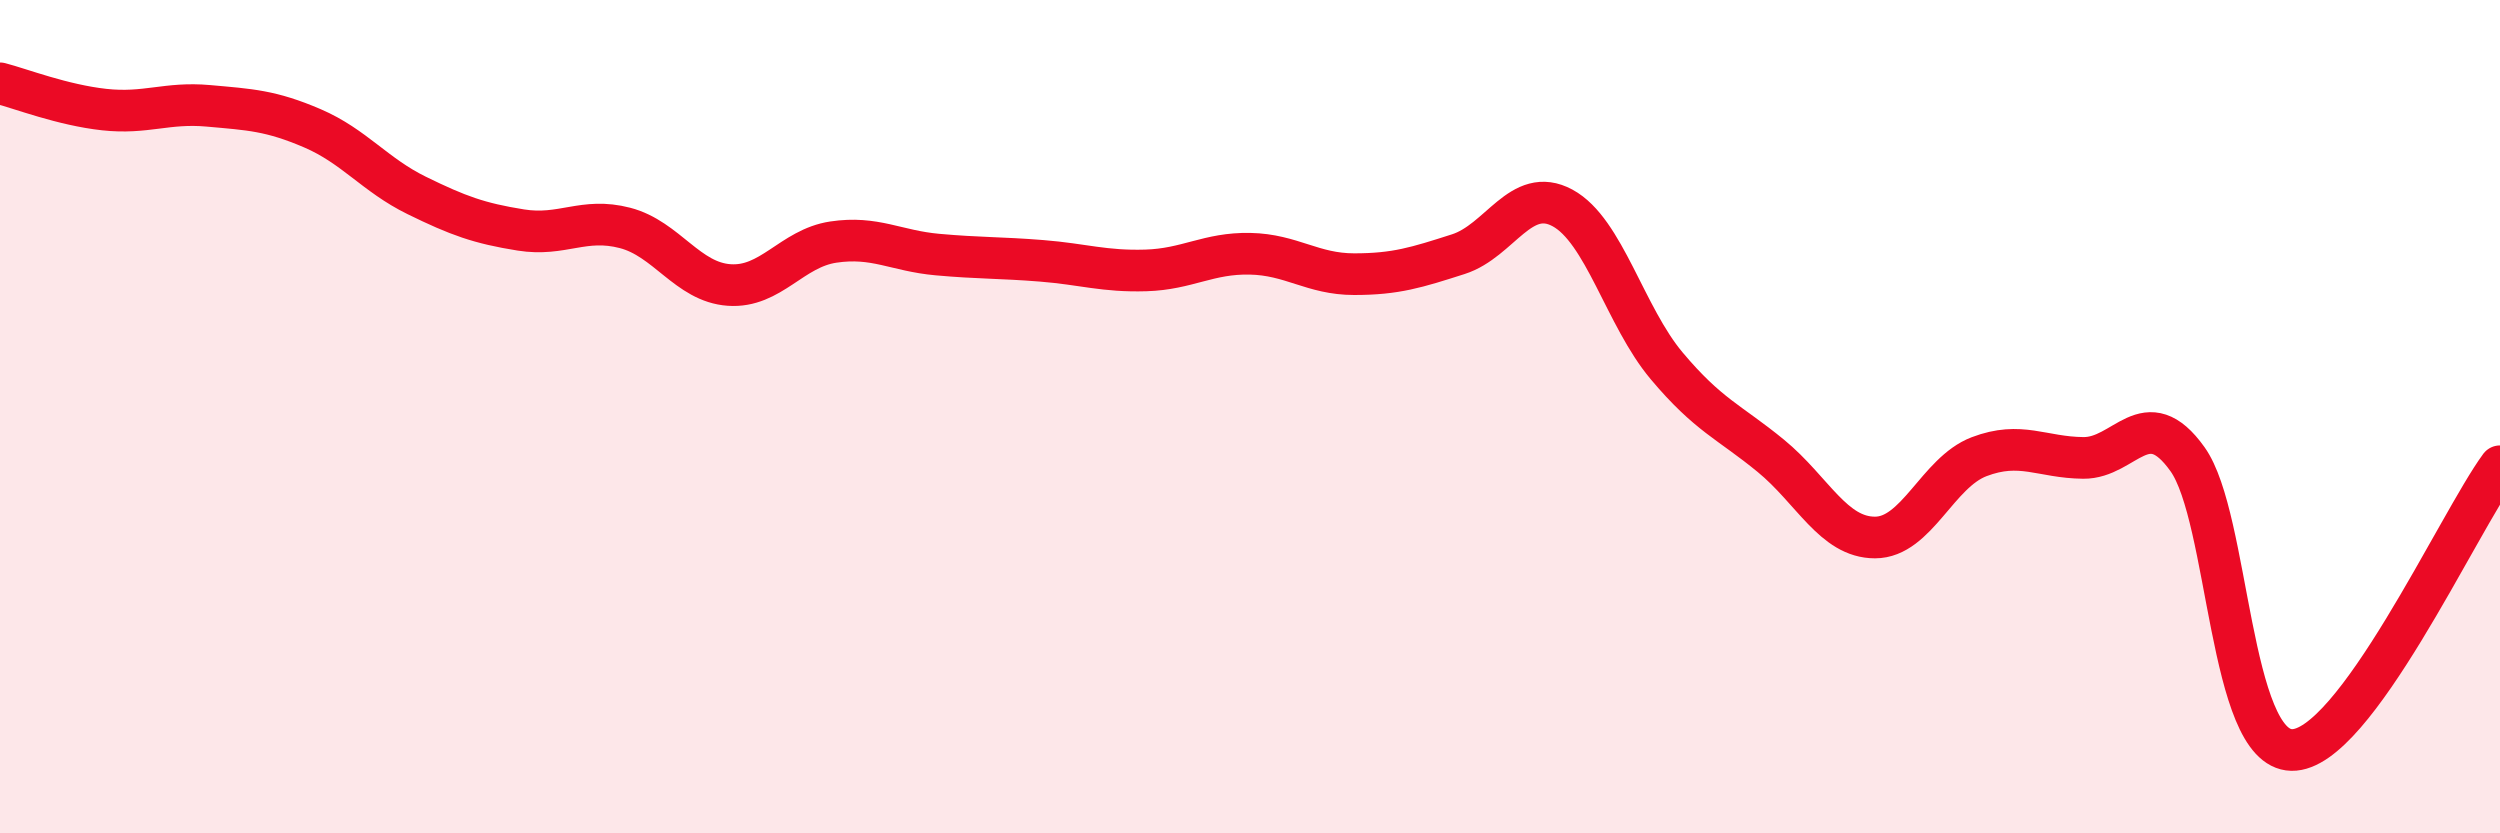
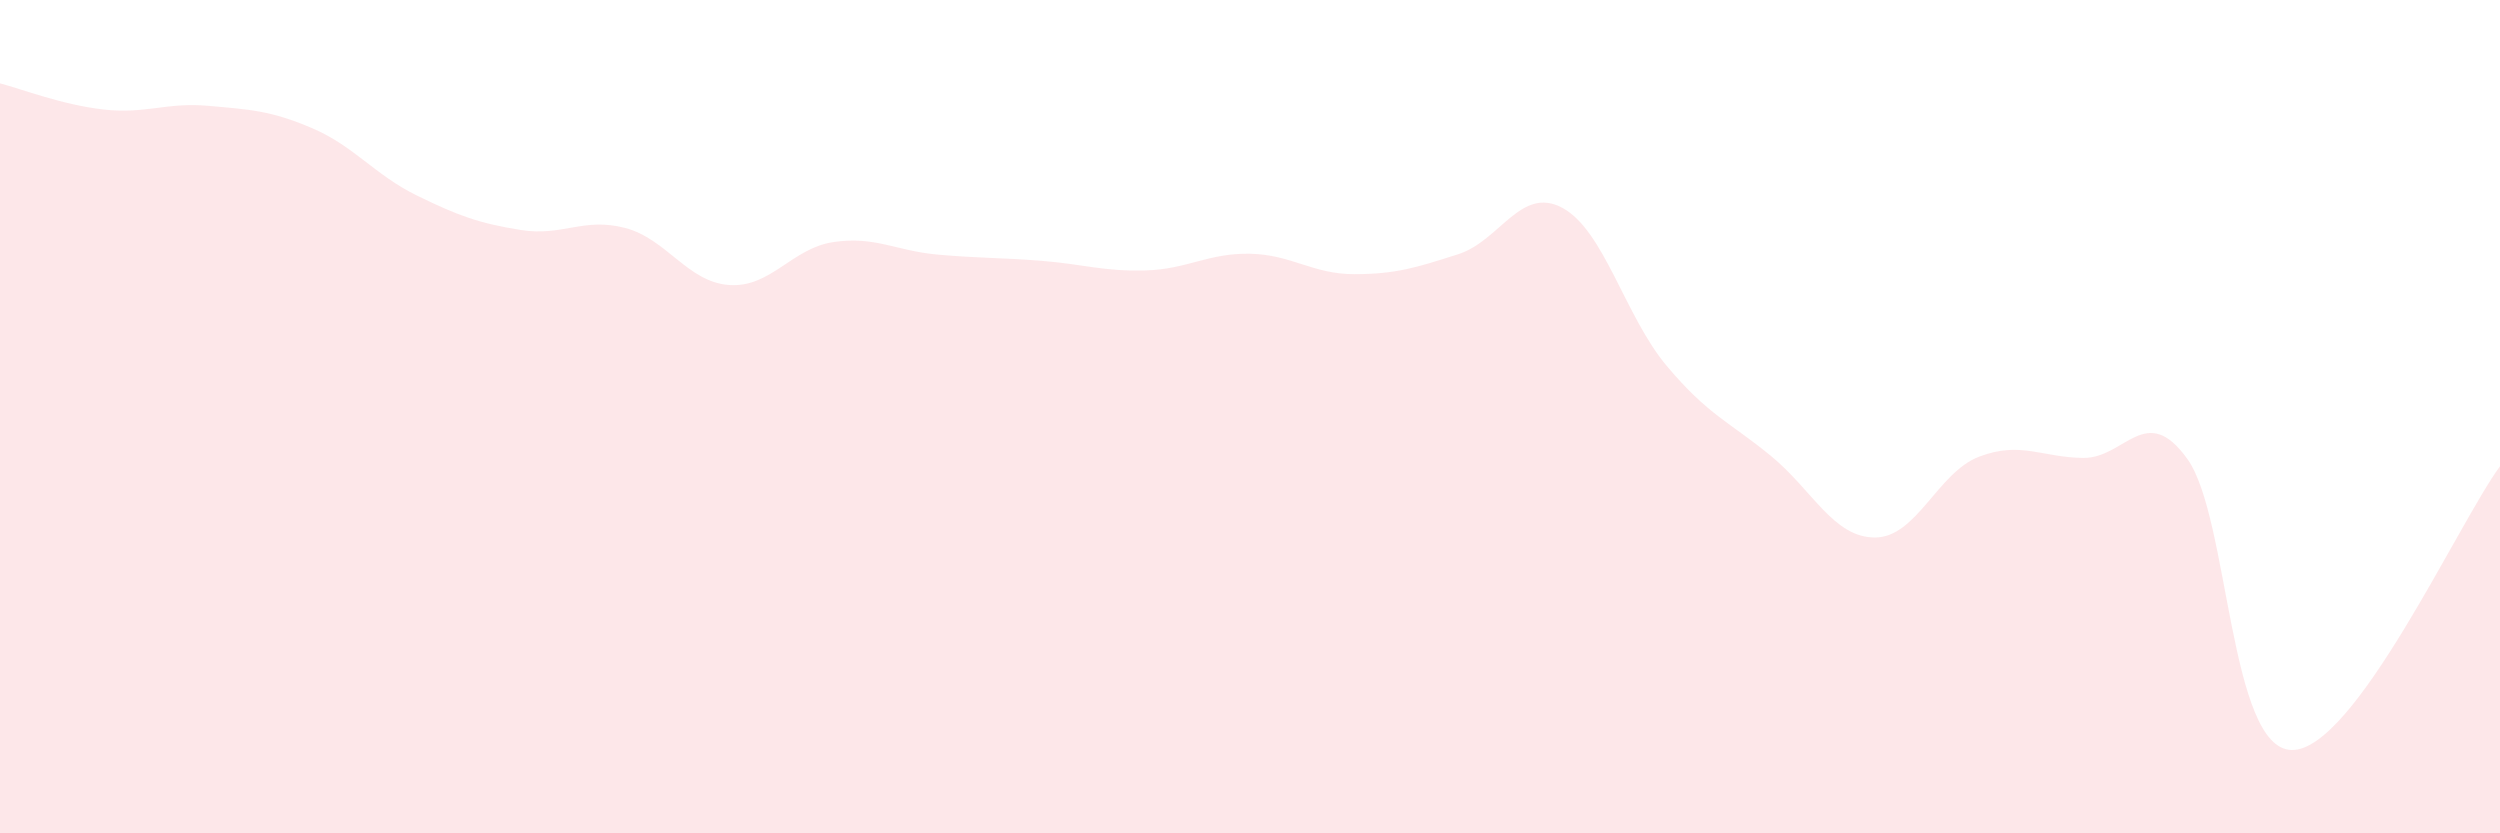
<svg xmlns="http://www.w3.org/2000/svg" width="60" height="20" viewBox="0 0 60 20">
  <path d="M 0,2 C 0.5,2.13 1.5,2.52 2.5,2.63 C 3.5,2.74 4,2.45 5,2.54 C 6,2.63 6.5,2.65 7.5,3.08 C 8.5,3.51 9,4.2 10,4.69 C 11,5.18 11.5,5.36 12.5,5.52 C 13.5,5.68 14,5.21 15,5.47 C 16,5.73 16.5,6.77 17.5,6.84 C 18.5,6.91 19,5.96 20,5.81 C 21,5.66 21.5,6.02 22.5,6.11 C 23.5,6.2 24,6.18 25,6.26 C 26,6.34 26.5,6.52 27.5,6.49 C 28.5,6.46 29,6.07 30,6.09 C 31,6.11 31.5,6.58 32.5,6.58 C 33.5,6.58 34,6.42 35,6.1 C 36,5.78 36.5,4.45 37.5,4.99 C 38.5,5.53 39,7.59 40,8.78 C 41,9.97 41.5,10.12 42.5,10.94 C 43.5,11.76 44,12.9 45,12.9 C 46,12.9 46.5,11.34 47.5,10.96 C 48.5,10.58 49,10.98 50,10.99 C 51,11 51.5,9.62 52.5,11.02 C 53.5,12.42 53.5,17.97 55,18 C 56.5,18.03 59,12.55 60,11.19L60 20L0 20Z" fill="#EB0A25" opacity="0.1" stroke-linecap="round" stroke-linejoin="round" />
-   <path d="M 0,2 C 0.5,2.13 1.5,2.52 2.5,2.63 C 3.5,2.74 4,2.45 5,2.54 C 6,2.63 6.5,2.65 7.5,3.08 C 8.5,3.51 9,4.2 10,4.69 C 11,5.18 11.5,5.36 12.5,5.52 C 13.5,5.68 14,5.21 15,5.47 C 16,5.73 16.5,6.77 17.5,6.84 C 18.5,6.91 19,5.96 20,5.81 C 21,5.66 21.5,6.02 22.5,6.11 C 23.5,6.2 24,6.18 25,6.26 C 26,6.34 26.5,6.52 27.5,6.49 C 28.5,6.46 29,6.07 30,6.09 C 31,6.11 31.5,6.58 32.5,6.58 C 33.5,6.58 34,6.42 35,6.1 C 36,5.78 36.5,4.45 37.5,4.99 C 38.5,5.53 39,7.59 40,8.78 C 41,9.97 41.5,10.12 42.5,10.94 C 43.5,11.76 44,12.9 45,12.9 C 46,12.9 46.5,11.34 47.5,10.96 C 48.5,10.58 49,10.98 50,10.99 C 51,11 51.5,9.62 52.5,11.02 C 53.5,12.42 53.5,17.97 55,18 C 56.5,18.03 59,12.55 60,11.19" stroke="#EB0A25" stroke-width="1" fill="none" stroke-linecap="round" stroke-linejoin="round" />
</svg>